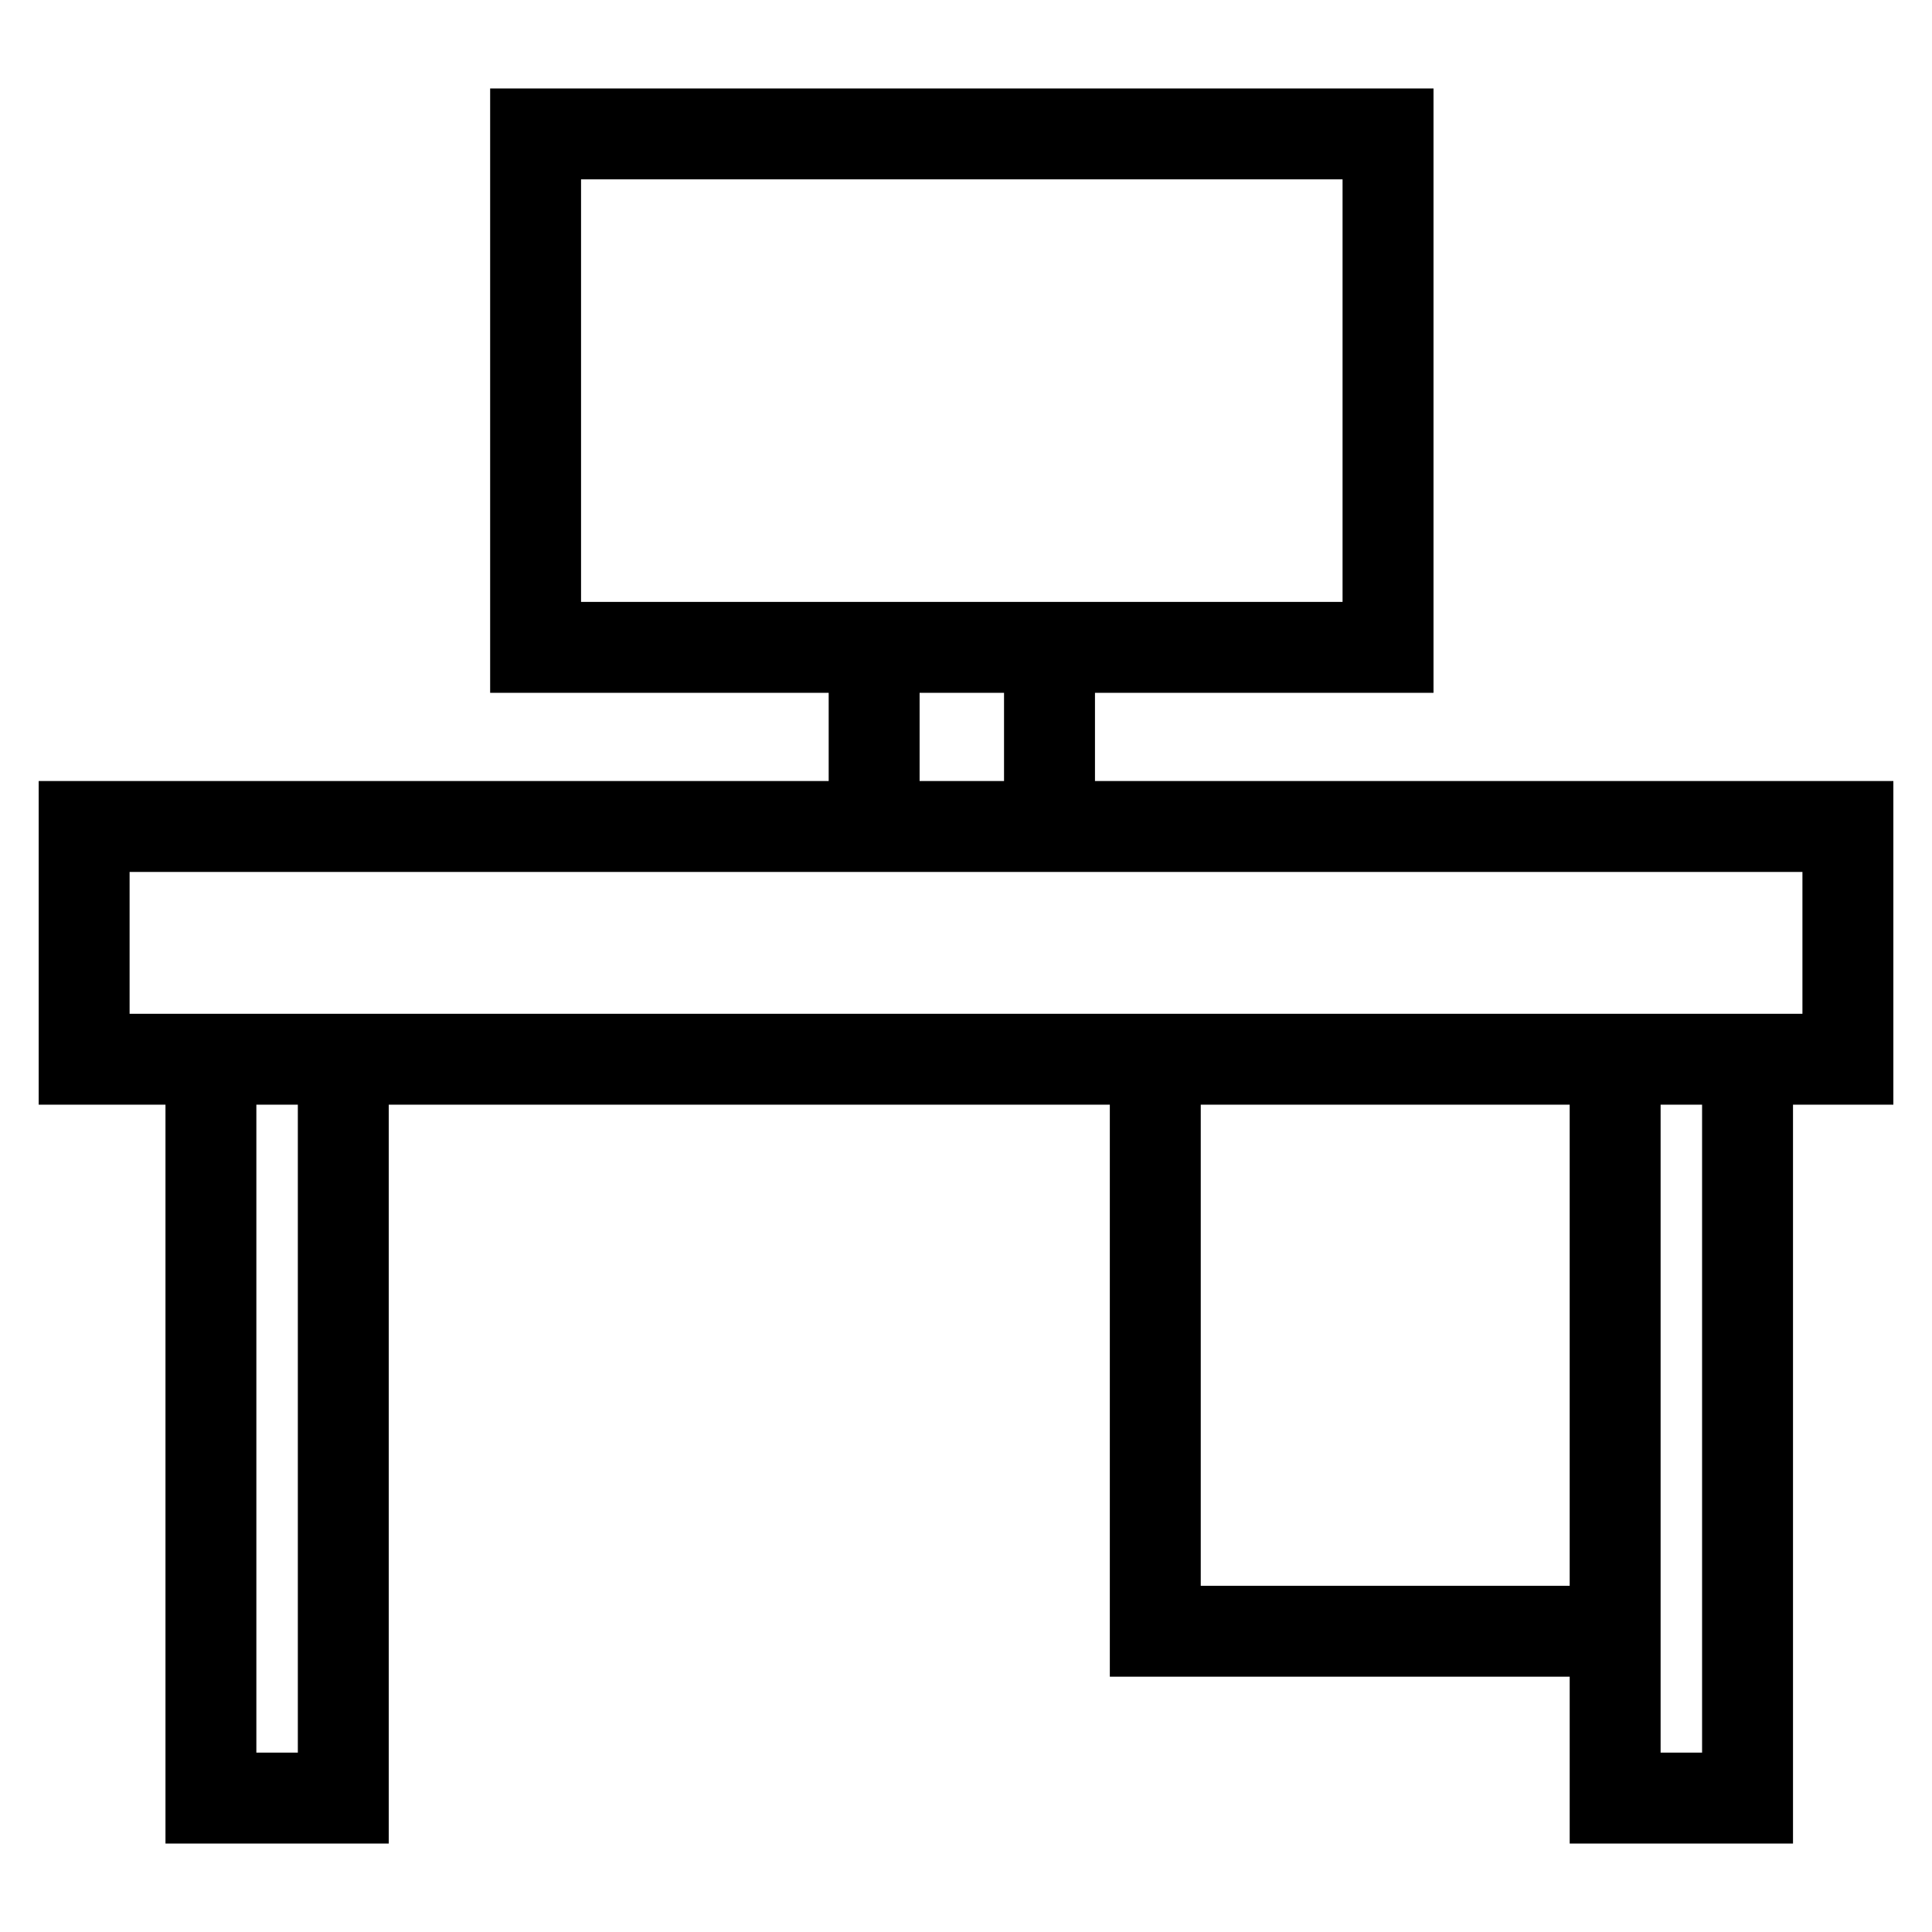
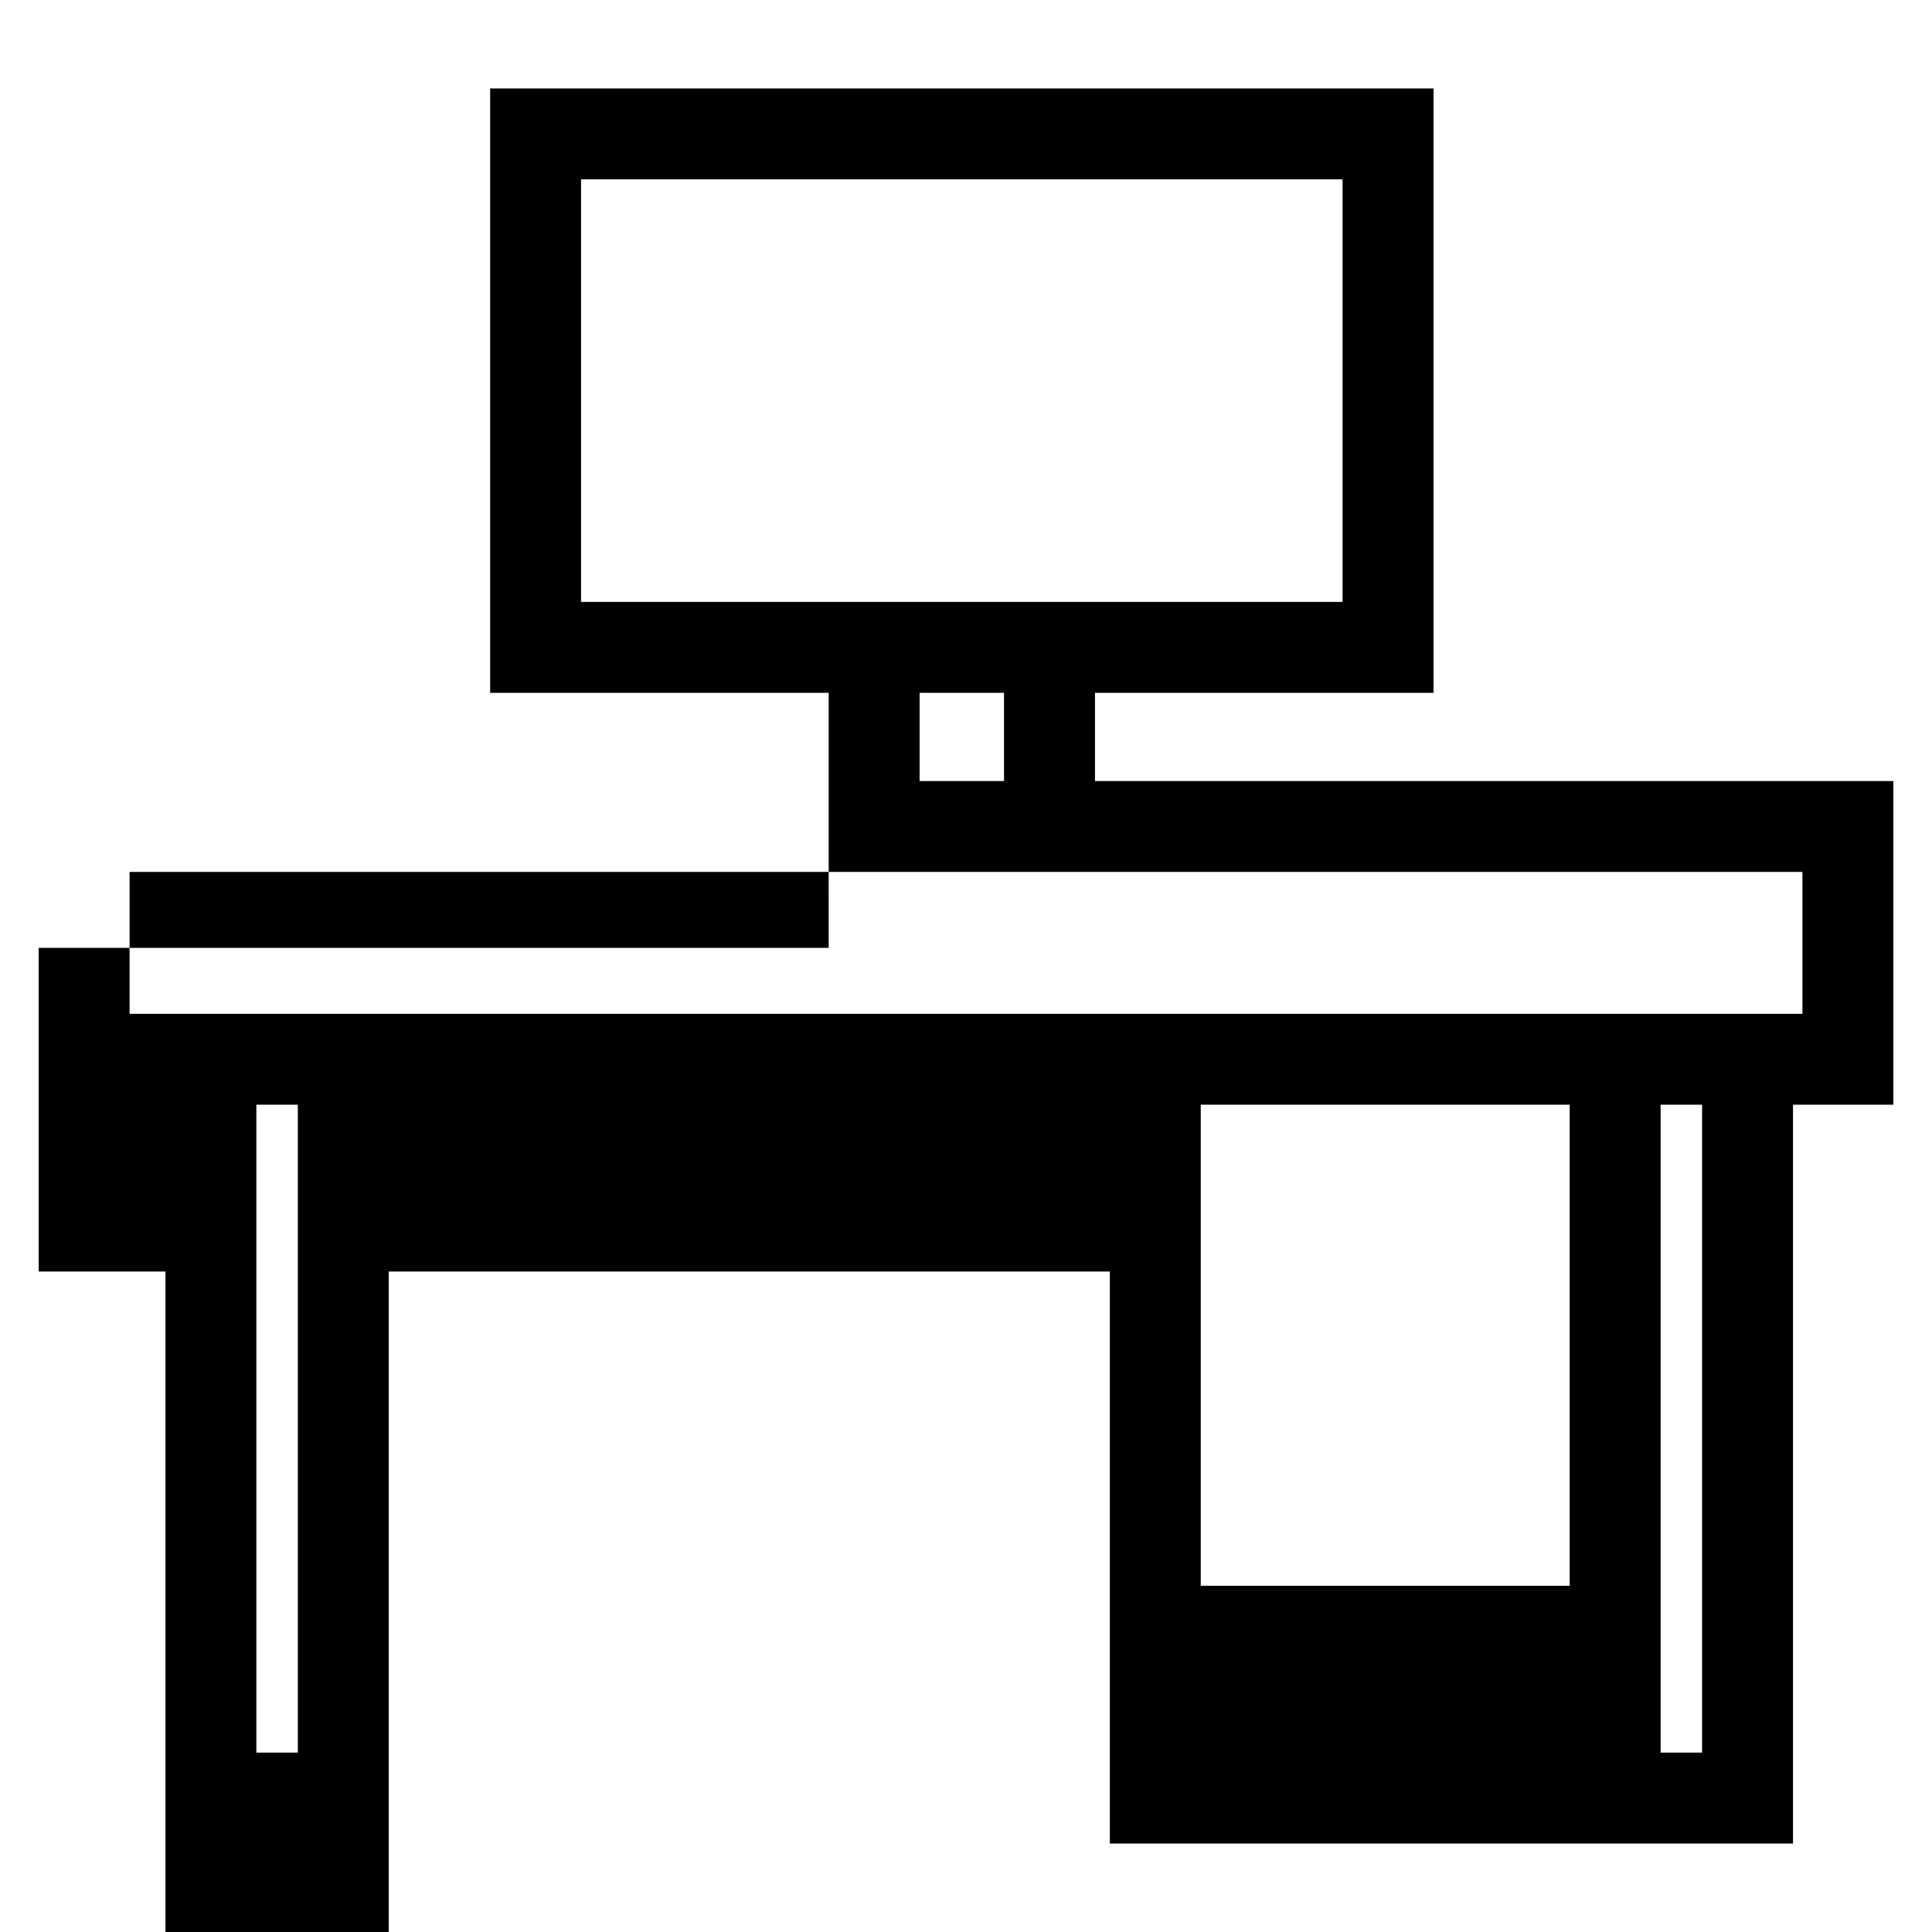
<svg xmlns="http://www.w3.org/2000/svg" fill="#000000" width="800px" height="800px" version="1.1" viewBox="144 144 512 512">
-   <path d="m363.61 350.98v-23.375h-89.715v-160.16h250v160.16h-89.715v23.375h211.58v85.77h-26.594v195.81h-59.18v-44.219h-121.87v-151.59h-191.09v195.81h-59.172v-195.81h-33.602v-85.77h209.36zm24.094 0h22.375v-23.375h-22.375zm-209.36 24.094v37.59h443.32v-37.59h-443.32zm44.586 61.676h-10.992v171.71h10.992zm372.14 0h-10.992v171.71h10.992zm-35.086 0h-97.773v127.5h97.773zm-60.191-245.22h-201.81v111.98h201.81z" />
+   <path d="m363.61 350.98v-23.375h-89.715v-160.16h250v160.16h-89.715v23.375h211.58v85.77h-26.594v195.81h-59.18h-121.87v-151.59h-191.09v195.81h-59.172v-195.81h-33.602v-85.77h209.36zm24.094 0h22.375v-23.375h-22.375zm-209.36 24.094v37.59h443.32v-37.59h-443.32zm44.586 61.676h-10.992v171.71h10.992zm372.14 0h-10.992v171.71h10.992zm-35.086 0h-97.773v127.5h97.773zm-60.191-245.22h-201.81v111.98h201.81z" />
</svg>